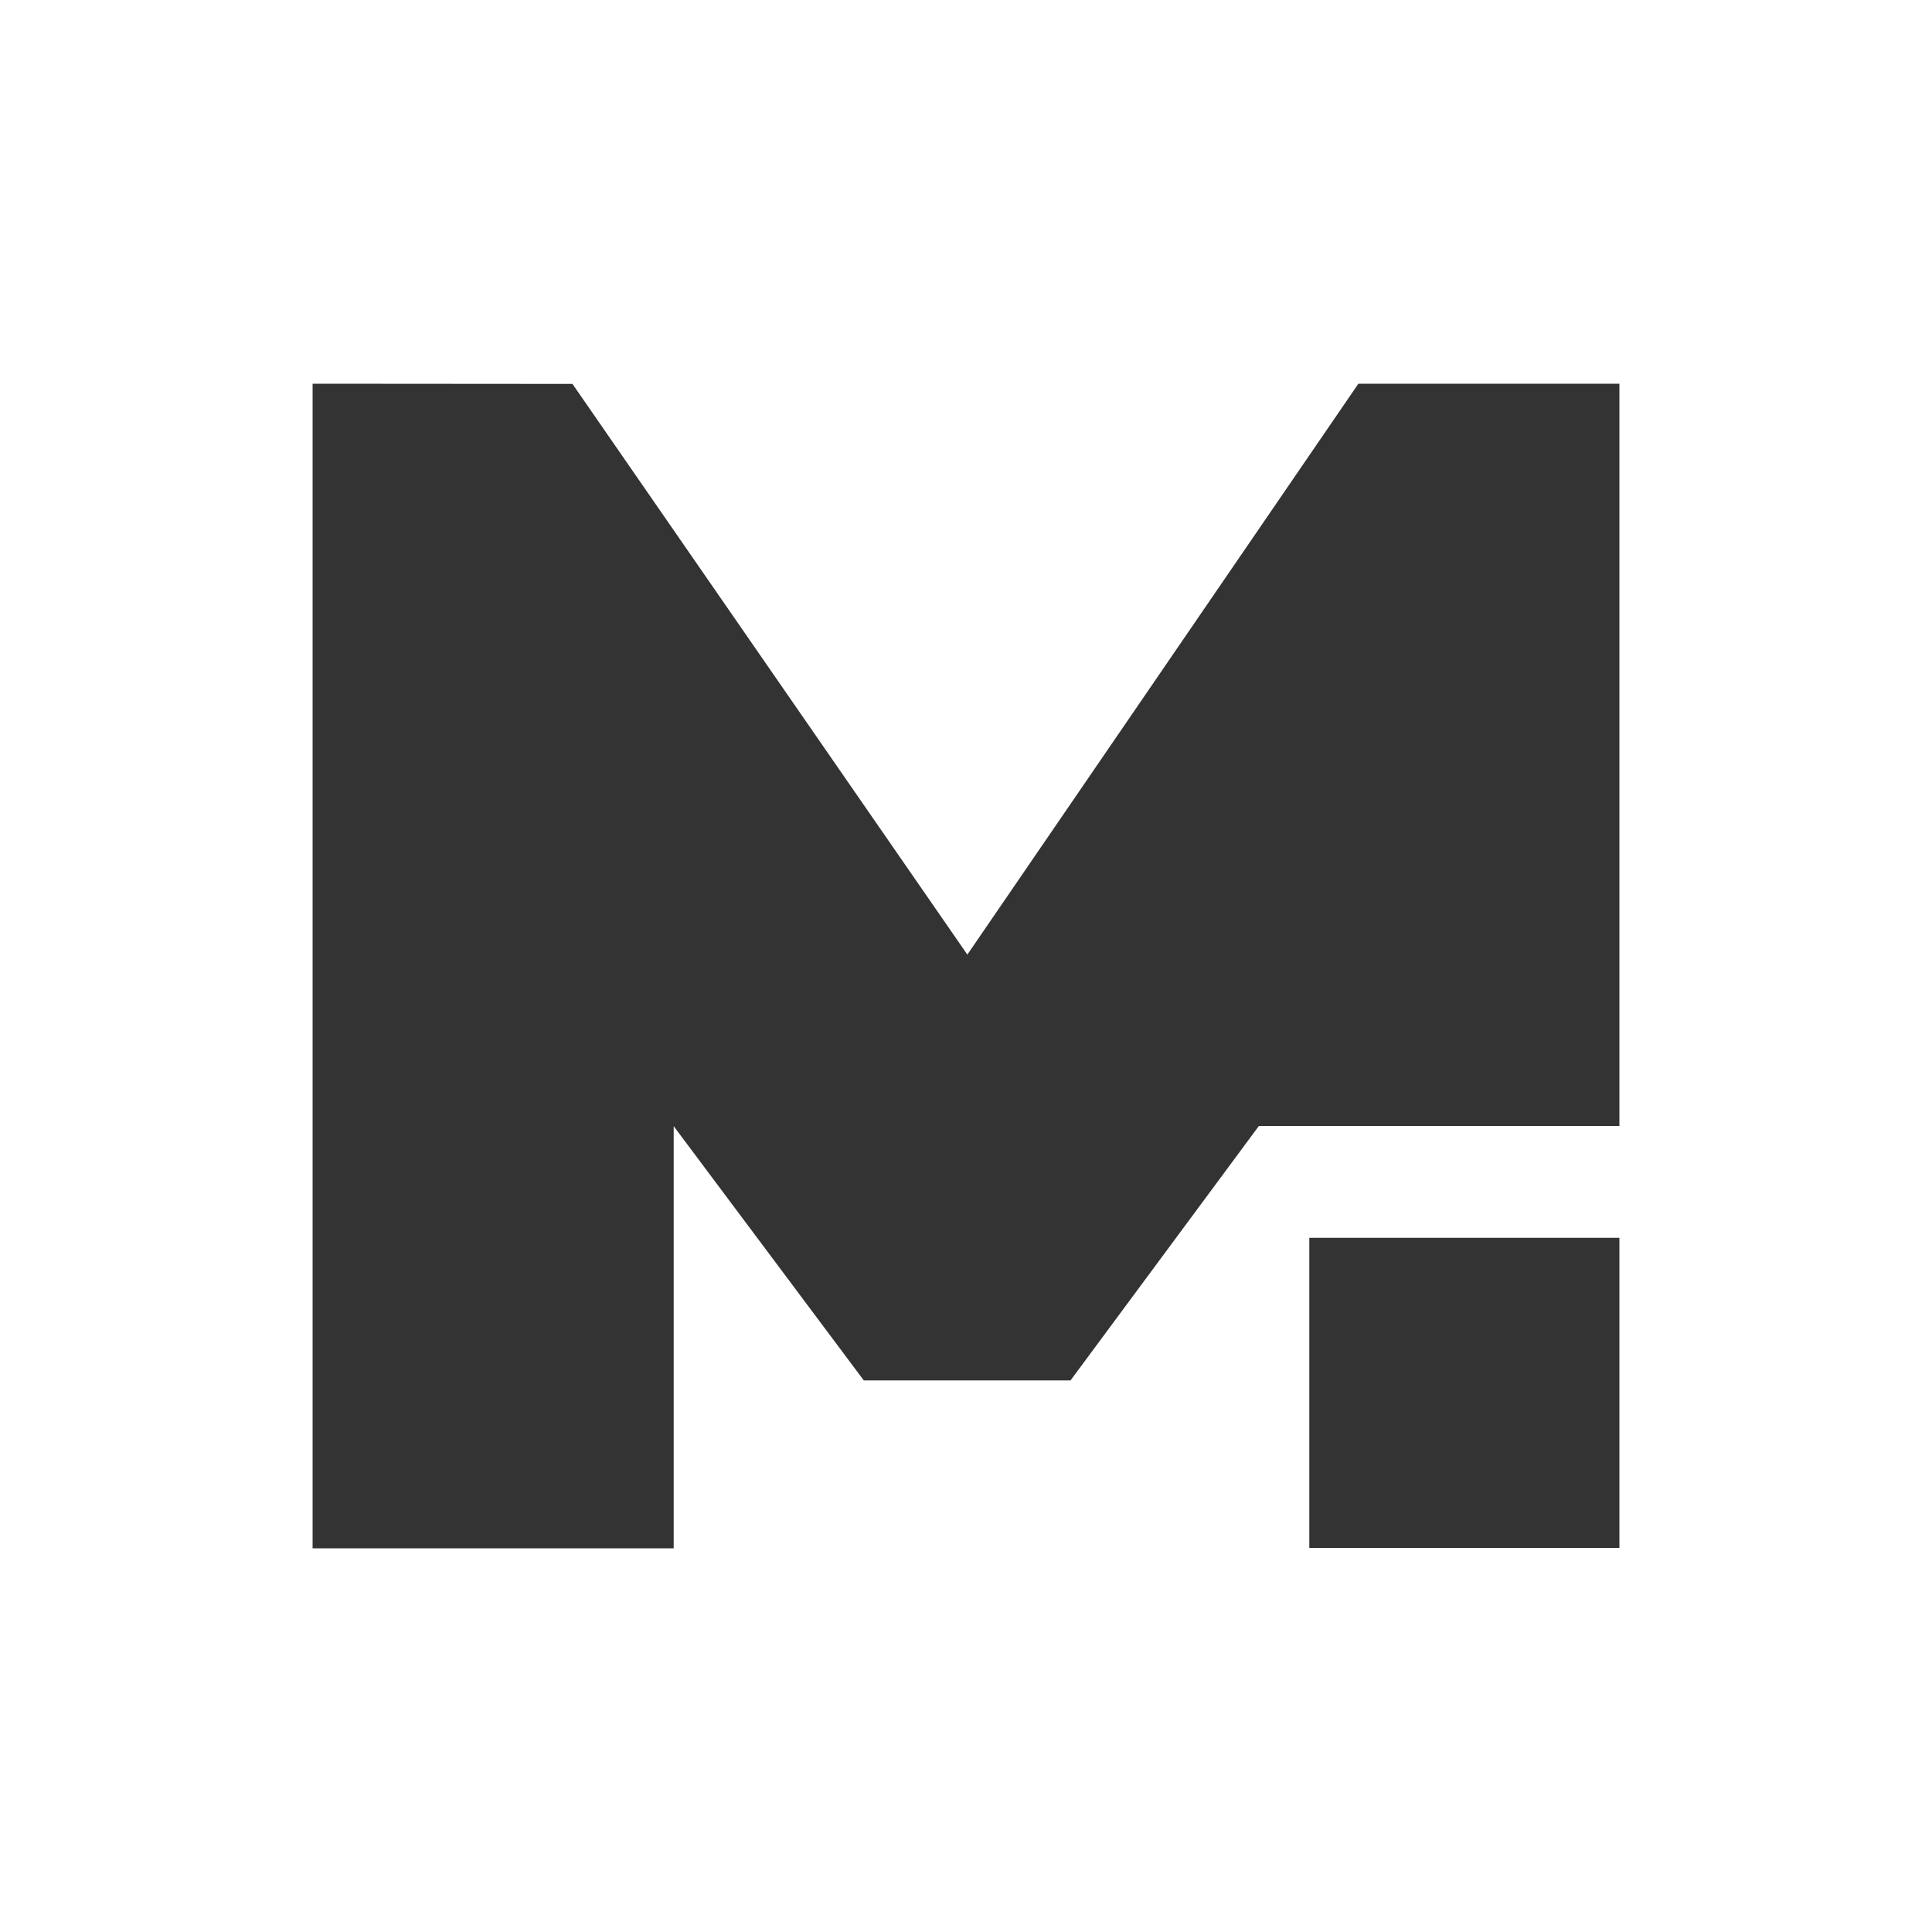
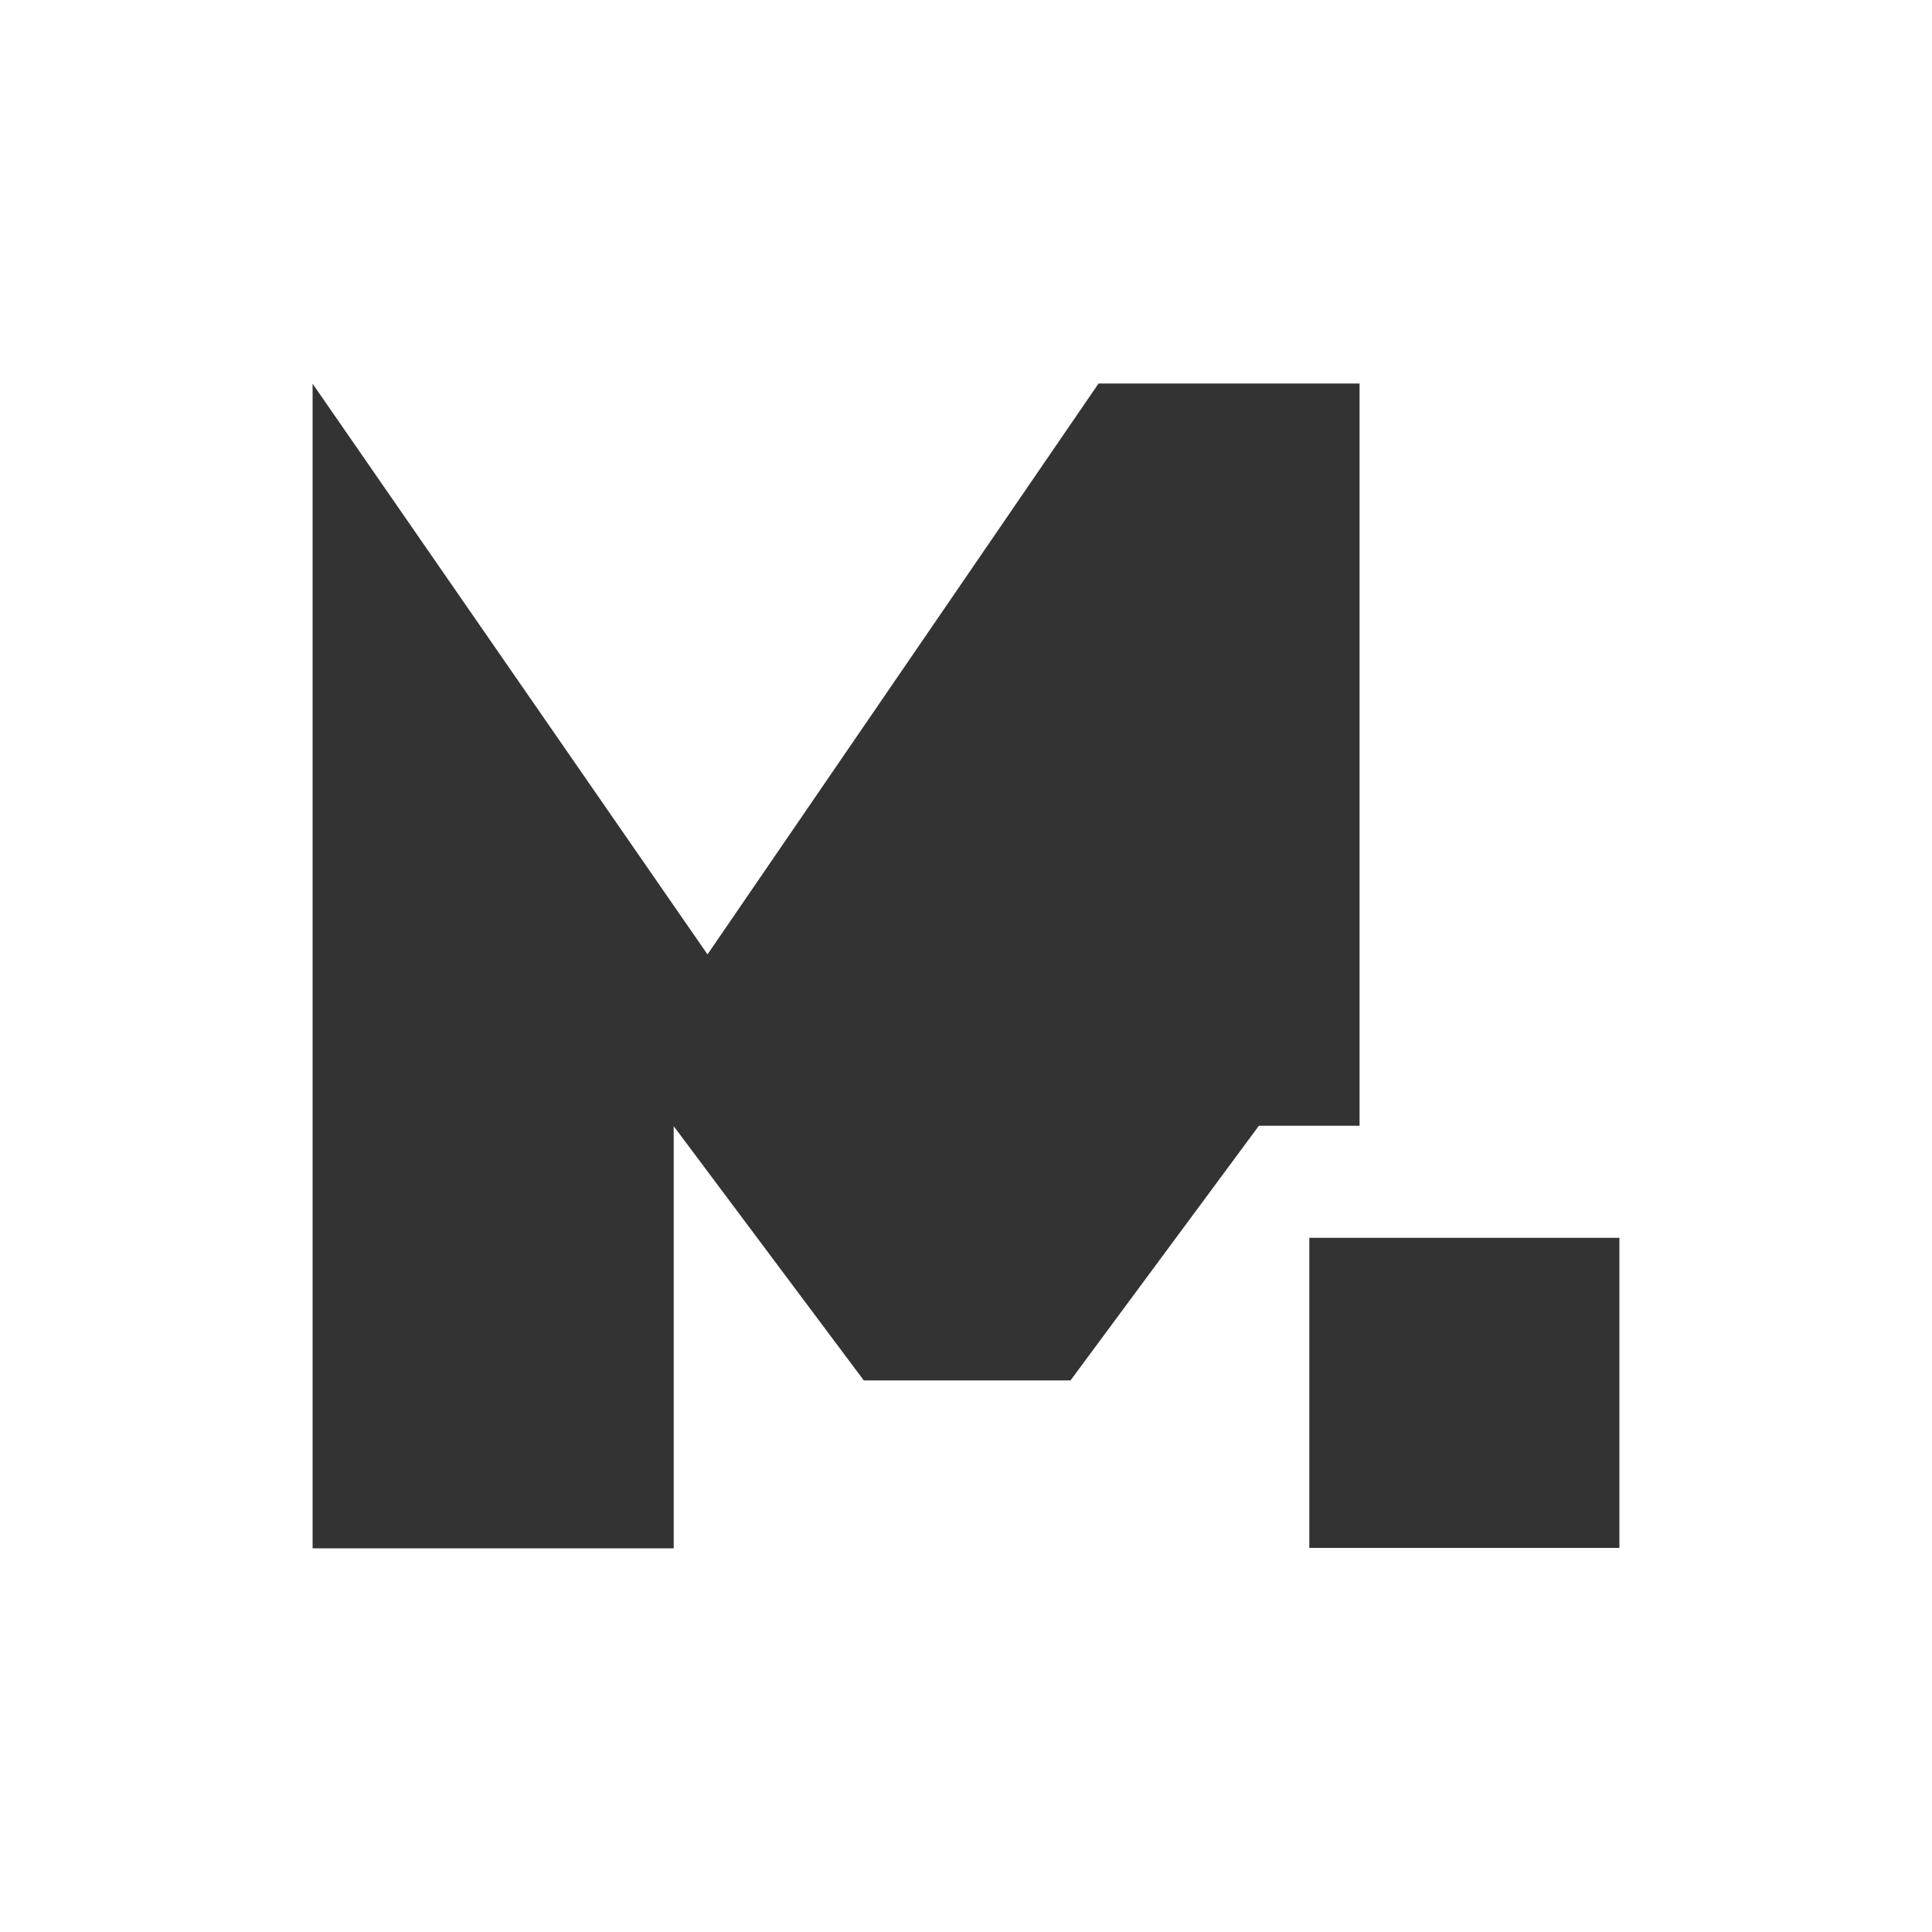
<svg xmlns="http://www.w3.org/2000/svg" version="1.1" id="Laag_1" x="0px" y="0px" viewBox="0 0 1000 1000" style="enable-background:new 0 0 1000 1000;" xml:space="preserve">
  <rect x="0" y="0" width="1000" height="1000" fill="#333333" stroke="none" />
  <style type="text/css">
	.st0{fill:#FFFFFF;}
</style>
-   <path class="st0" d="M0,0v1000h1000V0H0z M554.1,714.5h-107l-98.4-131.6v218.5H161.8V198.6l134.5,0.1l204.4,295.4l202.4-295.5h135.1  v384.2H651.6L554.1,714.5z M838.2,801.2H677.7V640.7h160.5V801.2z" />
+   <path class="st0" d="M0,0v1000h1000V0H0z M554.1,714.5h-107l-98.4-131.6v218.5H161.8V198.6l204.4,295.4l202.4-295.5h135.1  v384.2H651.6L554.1,714.5z M838.2,801.2H677.7V640.7h160.5V801.2z" />
</svg>